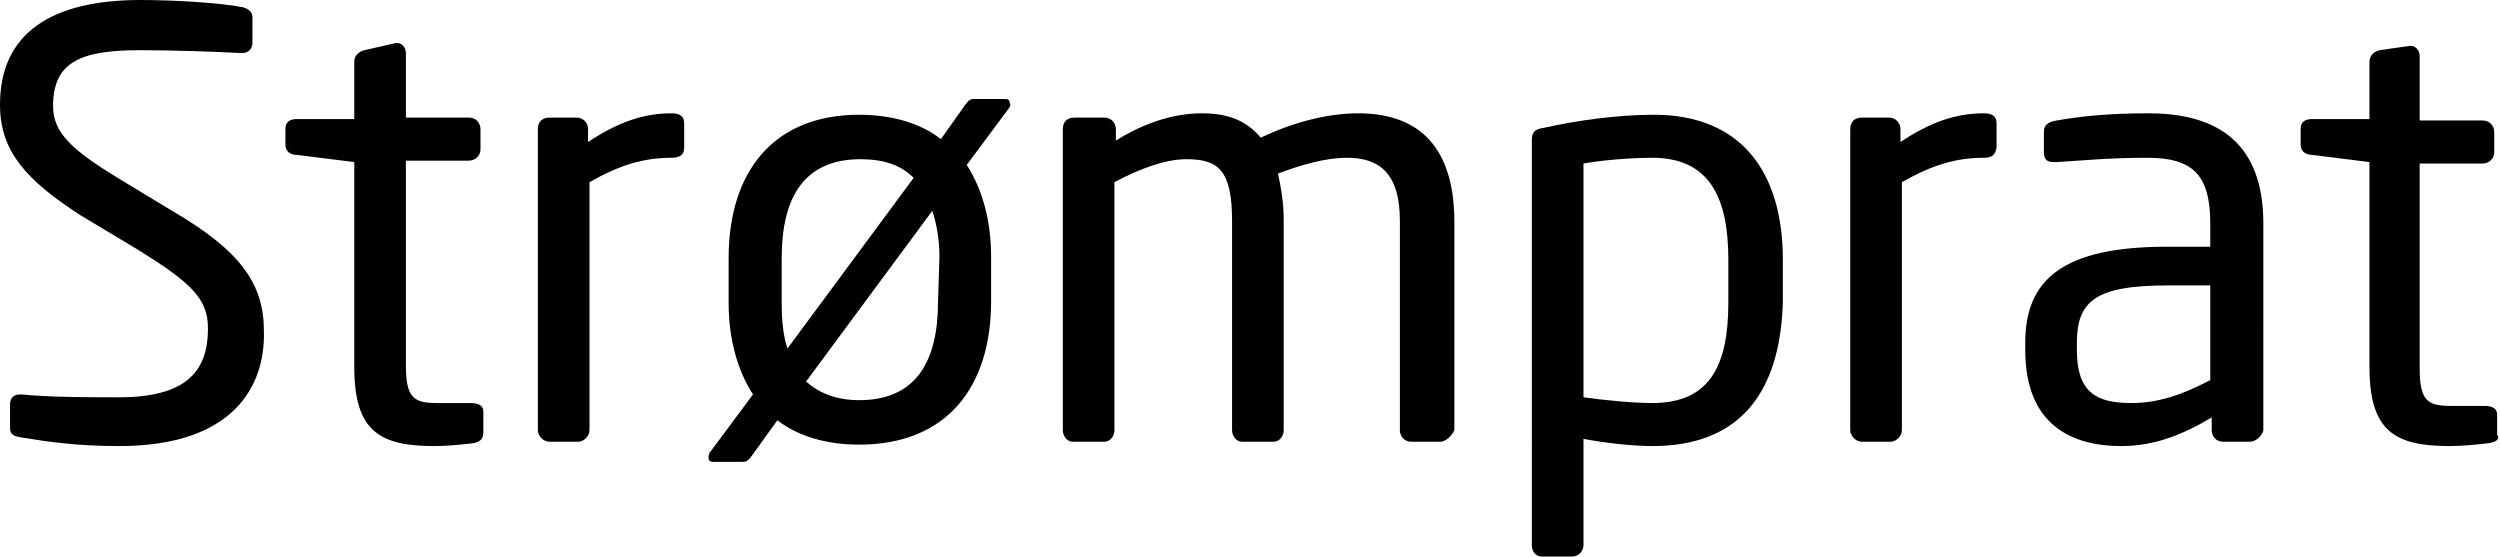
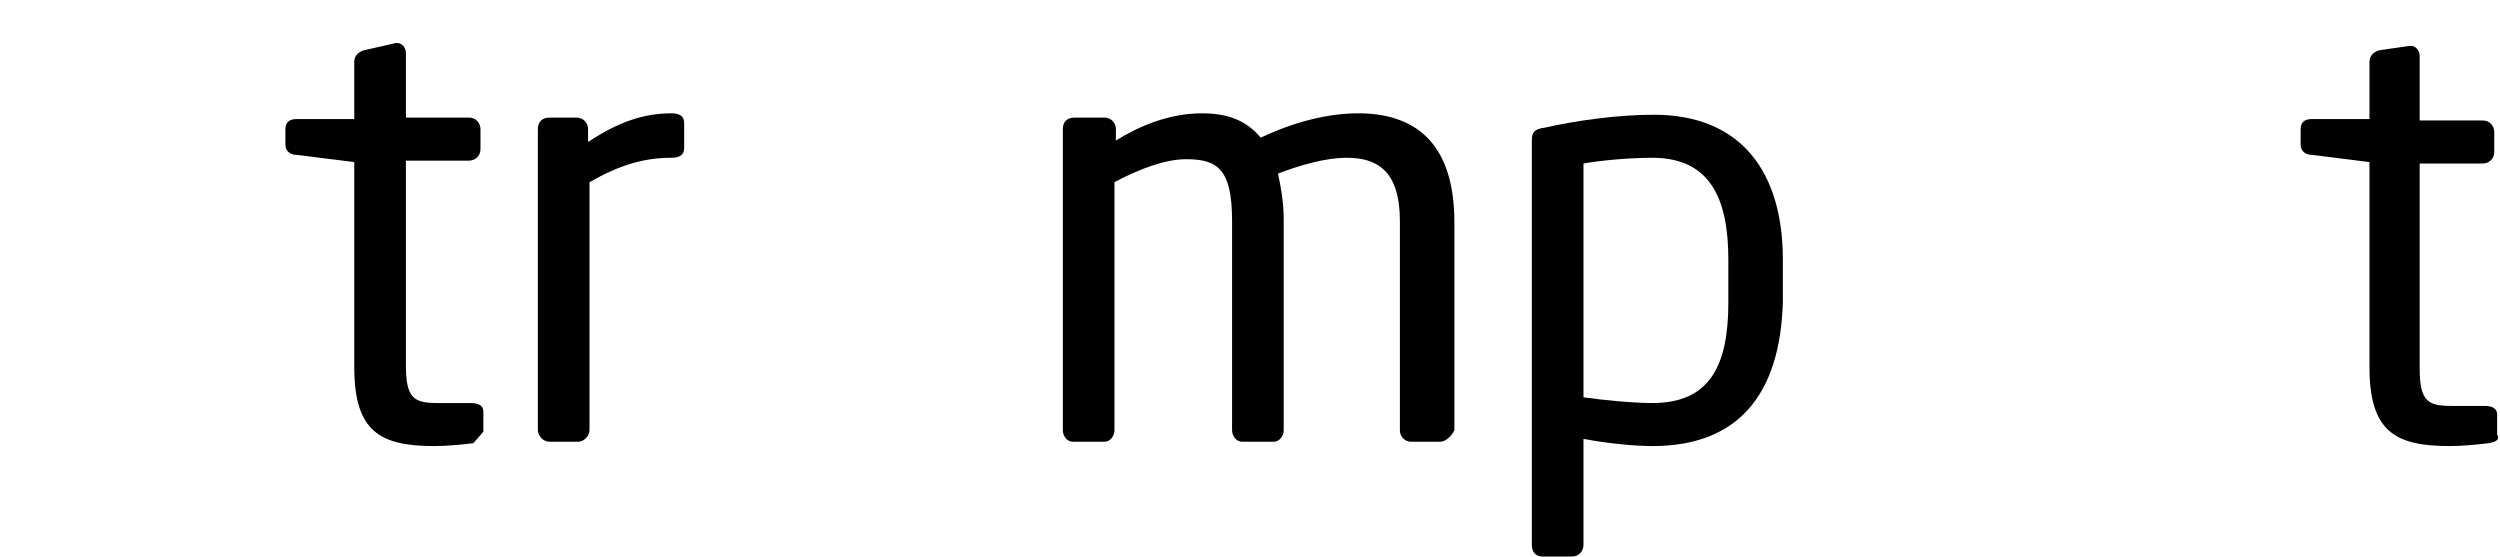
<svg xmlns="http://www.w3.org/2000/svg" version="1.1" id="Layer_1" x="0px" y="0px" viewBox="0 0 174.3 38.8" style="enable-background:new 0 0 174.3 38.8;" xml:space="preserve">
  <g>
-     <path d="M8.3,31.1c-2.9,0-5-0.3-6.8-0.6c-0.7-0.1-0.8-0.3-0.8-0.7v-1.6c0-0.5,0.3-0.7,0.7-0.7h0.1c1.9,0.2,4.9,0.2,6.8,0.2   c4.9,0,6.2-2,6.2-4.8c0-2.1-1.2-3.2-4.9-5.5l-4-2.4C1.9,12.6,0,10.6,0,7.3C0,2.3,3.6,0,9.8,0c2.4,0,5.6,0.2,7.1,0.5   c0.4,0.1,0.7,0.3,0.7,0.7V3c0,0.4-0.3,0.7-0.7,0.7c0,0,0,0-0.1,0C15,3.6,12.1,3.5,9.7,3.5c-4.2,0-6,0.9-6,3.9c0,1.9,1.4,3.1,4.5,5   l3.8,2.3c4.8,2.8,6.4,5.1,6.4,8.4C18.5,26.8,16.4,31.1,8.3,31.1z" />
-     <path d="M33,30.9c-0.8,0.1-1.9,0.2-2.7,0.2c-3.8,0-5.6-1-5.6-5.5V11.3l-4-0.5c-0.5,0-0.8-0.3-0.8-0.7V9c0-0.5,0.3-0.7,0.8-0.7h4v-4   c0-0.4,0.3-0.7,0.7-0.8L27.6,3h0.1c0.3,0,0.6,0.3,0.6,0.7v4.5h4.4c0.5,0,0.8,0.4,0.8,0.8v1.4c0,0.5-0.4,0.8-0.8,0.8h-4.4v14.3   c0,2.3,0.6,2.6,2.2,2.6h2.3c0.6,0,0.9,0.2,0.9,0.6v1.4C33.7,30.6,33.5,30.8,33,30.9z" />
+     <path d="M33,30.9c-0.8,0.1-1.9,0.2-2.7,0.2c-3.8,0-5.6-1-5.6-5.5V11.3l-4-0.5c-0.5,0-0.8-0.3-0.8-0.7V9c0-0.5,0.3-0.7,0.8-0.7h4v-4   c0-0.4,0.3-0.7,0.7-0.8L27.6,3h0.1c0.3,0,0.6,0.3,0.6,0.7v4.5h4.4c0.5,0,0.8,0.4,0.8,0.8v1.4c0,0.5-0.4,0.8-0.8,0.8h-4.4v14.3   c0,2.3,0.6,2.6,2.2,2.6h2.3c0.6,0,0.9,0.2,0.9,0.6v1.4z" />
    <path d="M46.8,11c-1.9,0-3.6,0.5-5.7,1.7V30c0,0.4-0.4,0.8-0.8,0.8h-2c-0.4,0-0.8-0.4-0.8-0.8V9c0-0.5,0.3-0.8,0.8-0.8h1.9   C40.7,8.2,41,8.6,41,9v0.9c2.1-1.4,3.9-2,5.8-2c0.6,0,0.9,0.2,0.9,0.7v1.7C47.7,10.8,47.4,11,46.8,11z" />
-     <path d="M70.3,7.6l-2.9,3.9c1.1,1.7,1.7,3.9,1.7,6.4V21c0,6-3.1,10-9.2,10c-2.3,0-4.3-0.6-5.7-1.7l-1.8,2.5   c-0.3,0.4-0.4,0.4-0.7,0.4h-2c-0.2,0-0.3-0.1-0.3-0.3c0-0.1,0-0.3,0.2-0.5l2.9-3.9c-1.1-1.7-1.7-3.9-1.7-6.4V18c0-6,3.1-10,9.1-10   c2.3,0,4.3,0.6,5.7,1.7l1.7-2.4c0.3-0.4,0.4-0.4,0.7-0.4h2.1c0.2,0,0.3,0.1,0.3,0.3C70.5,7.3,70.4,7.5,70.3,7.6z M60,11.1   c-3.9,0-5.5,2.6-5.5,6.9v3.1c0,1.2,0.1,2.3,0.4,3.2l8.8-11.9C62.8,11.5,61.6,11.1,60,11.1z M65.5,17.9c0-1.2-0.2-2.3-0.5-3.2   l-8.8,11.9c0.9,0.8,2.1,1.3,3.7,1.3c3.9,0,5.5-2.6,5.5-6.9L65.5,17.9L65.5,17.9z" />
    <path d="M100.4,30.8h-2c-0.5,0-0.8-0.4-0.8-0.8V15.4c0-3.5-1.6-4.4-3.7-4.4c-1.5,0-3.2,0.5-4.8,1.1c0.2,0.9,0.4,2,0.4,3.2V30   c0,0.4-0.3,0.8-0.7,0.8h-2.2c-0.4,0-0.7-0.4-0.7-0.8V15.4c0-3.6-1-4.3-3.2-4.3c-1.5,0-3.3,0.7-5,1.6V30c0,0.4-0.3,0.8-0.7,0.8h-2.2   c-0.4,0-0.7-0.4-0.7-0.8V9c0-0.5,0.3-0.8,0.8-0.8H77c0.5,0,0.8,0.4,0.8,0.8v0.8c1.6-1,3.7-1.9,6-1.9c1.8,0,3.1,0.5,4.1,1.7   c2.3-1.1,4.7-1.7,6.8-1.7c3.7,0,6.7,1.8,6.7,7.6V30C101.2,30.4,100.8,30.8,100.4,30.8z" />
    <path d="M115.2,31.1c-1.3,0-3.2-0.2-4.8-0.5V38c0,0.4-0.3,0.8-0.8,0.8h-2.1c-0.4,0-0.7-0.3-0.7-0.8V9.8c0-0.5,0.1-0.8,0.9-0.9   c2.2-0.5,5.1-0.9,7.6-0.9c6.1,0,9,4,9,10.1v3C124.1,27.5,121.2,31.1,115.2,31.1z M120.5,18.1c0-4.3-1.3-7.1-5.3-7.1   c-1.7,0-3.7,0.2-4.8,0.4v16.3c1.4,0.2,3.5,0.4,4.8,0.4c4,0,5.3-2.6,5.3-7V18.1z" />
-     <path d="M138.3,11c-1.9,0-3.6,0.5-5.7,1.7V30c0,0.4-0.4,0.8-0.8,0.8h-2c-0.4,0-0.8-0.4-0.8-0.8V9c0-0.5,0.3-0.8,0.8-0.8h1.9   c0.5,0,0.8,0.4,0.8,0.8v0.9c2.1-1.4,3.9-2,5.8-2c0.6,0,0.9,0.2,0.9,0.7v1.7C139.1,10.8,138.9,11,138.3,11z" />
-     <path d="M156.8,30.8H155c-0.5,0-0.8-0.4-0.8-0.8v-0.9c-2,1.2-4,2-6.3,2c-3.5,0-6.7-1.5-6.7-6.7v-0.5c0-4.4,2.6-6.7,9.9-6.7h3v-1.6   c0-3.4-1.2-4.6-4.4-4.6c-2.7,0-4.6,0.2-6.3,0.3c-0.1,0-0.1,0-0.2,0c-0.4,0-0.7-0.1-0.7-0.7V9.2c0-0.5,0.3-0.7,0.9-0.8   c1.7-0.3,3.6-0.5,6.4-0.5c5.7,0,8,2.9,8,7.7V30C157.7,30.4,157.3,30.8,156.8,30.8z M154.1,19.9h-3c-5,0-6.3,1.1-6.3,4v0.5   c0,3,1.4,3.7,3.8,3.7c1.9,0,3.6-0.6,5.5-1.6V19.9z" />
    <path d="M173.5,30.9c-0.8,0.1-1.9,0.2-2.7,0.2c-3.8,0-5.6-1-5.6-5.5V11.3l-4-0.5c-0.5,0-0.8-0.3-0.8-0.7V9c0-0.5,0.3-0.7,0.8-0.7h4   v-4c0-0.4,0.3-0.7,0.7-0.8l2.1-0.3h0.1c0.3,0,0.6,0.3,0.6,0.7v4.5h4.4c0.5,0,0.8,0.4,0.8,0.8v1.4c0,0.5-0.4,0.8-0.8,0.8h-4.4v14.3   c0,2.3,0.6,2.6,2.2,2.6h2.3c0.6,0,0.9,0.2,0.9,0.6v1.4C174.3,30.6,174.1,30.8,173.5,30.9z" />
  </g>
</svg>